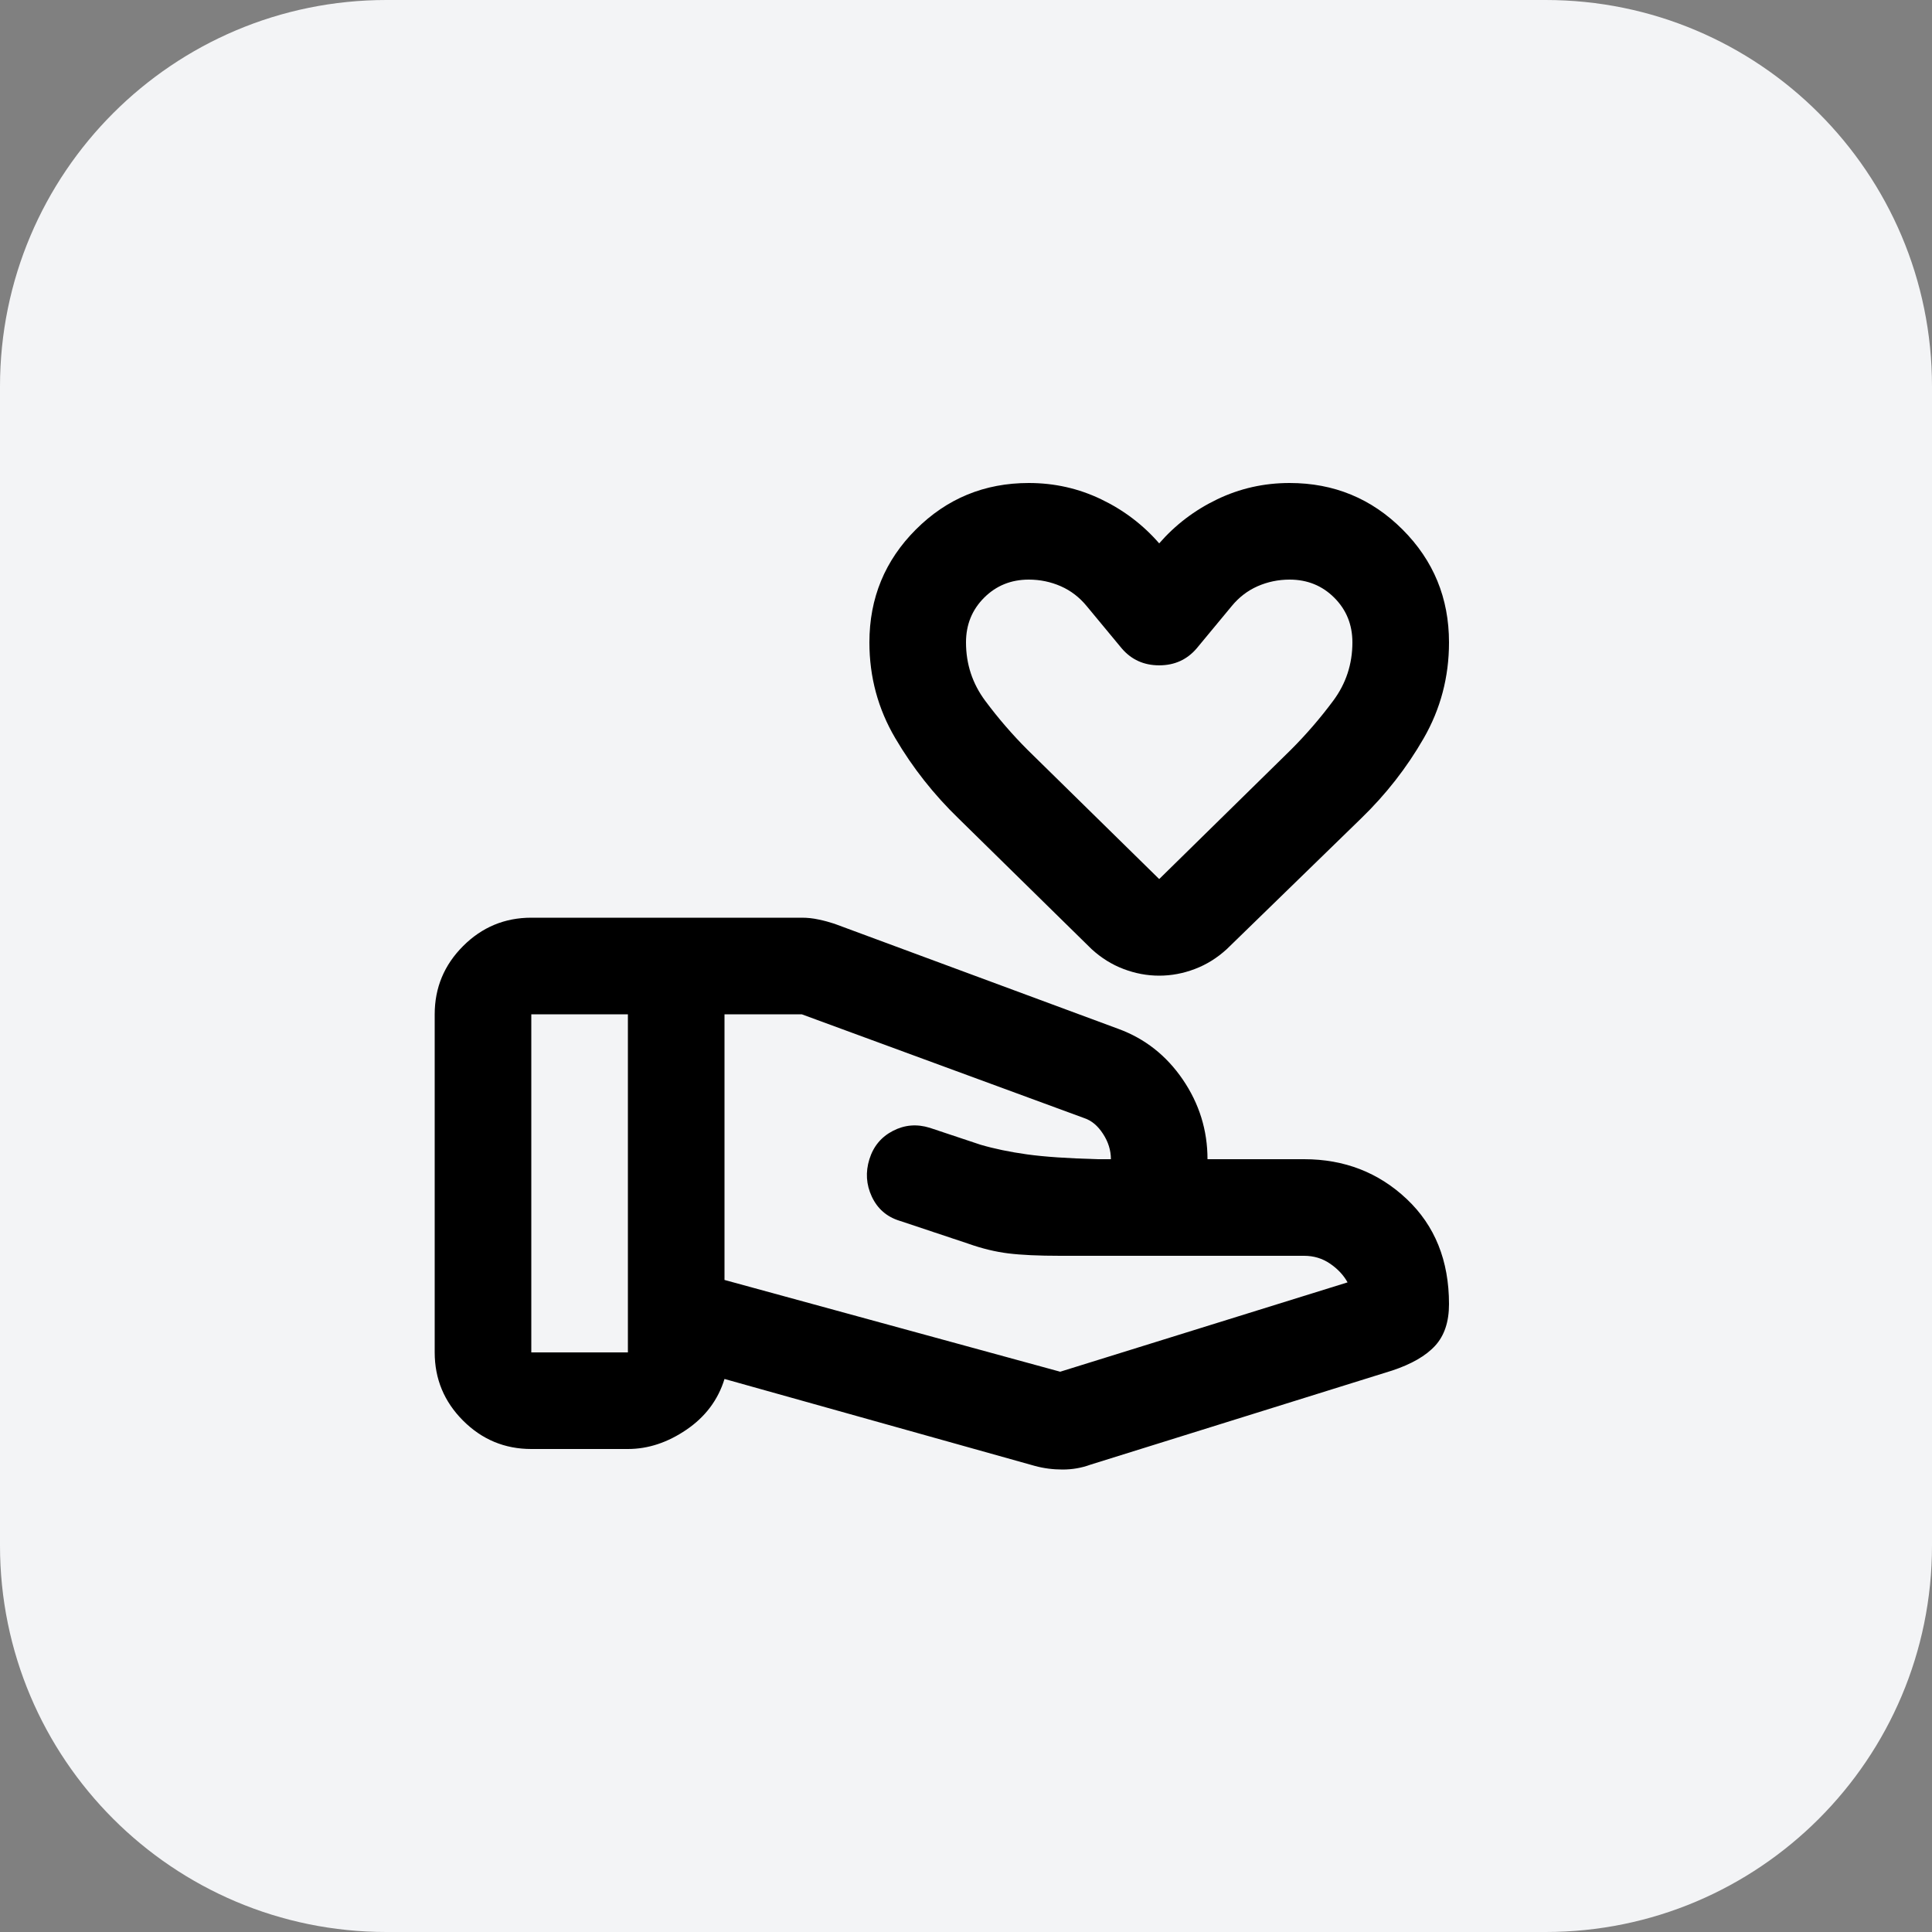
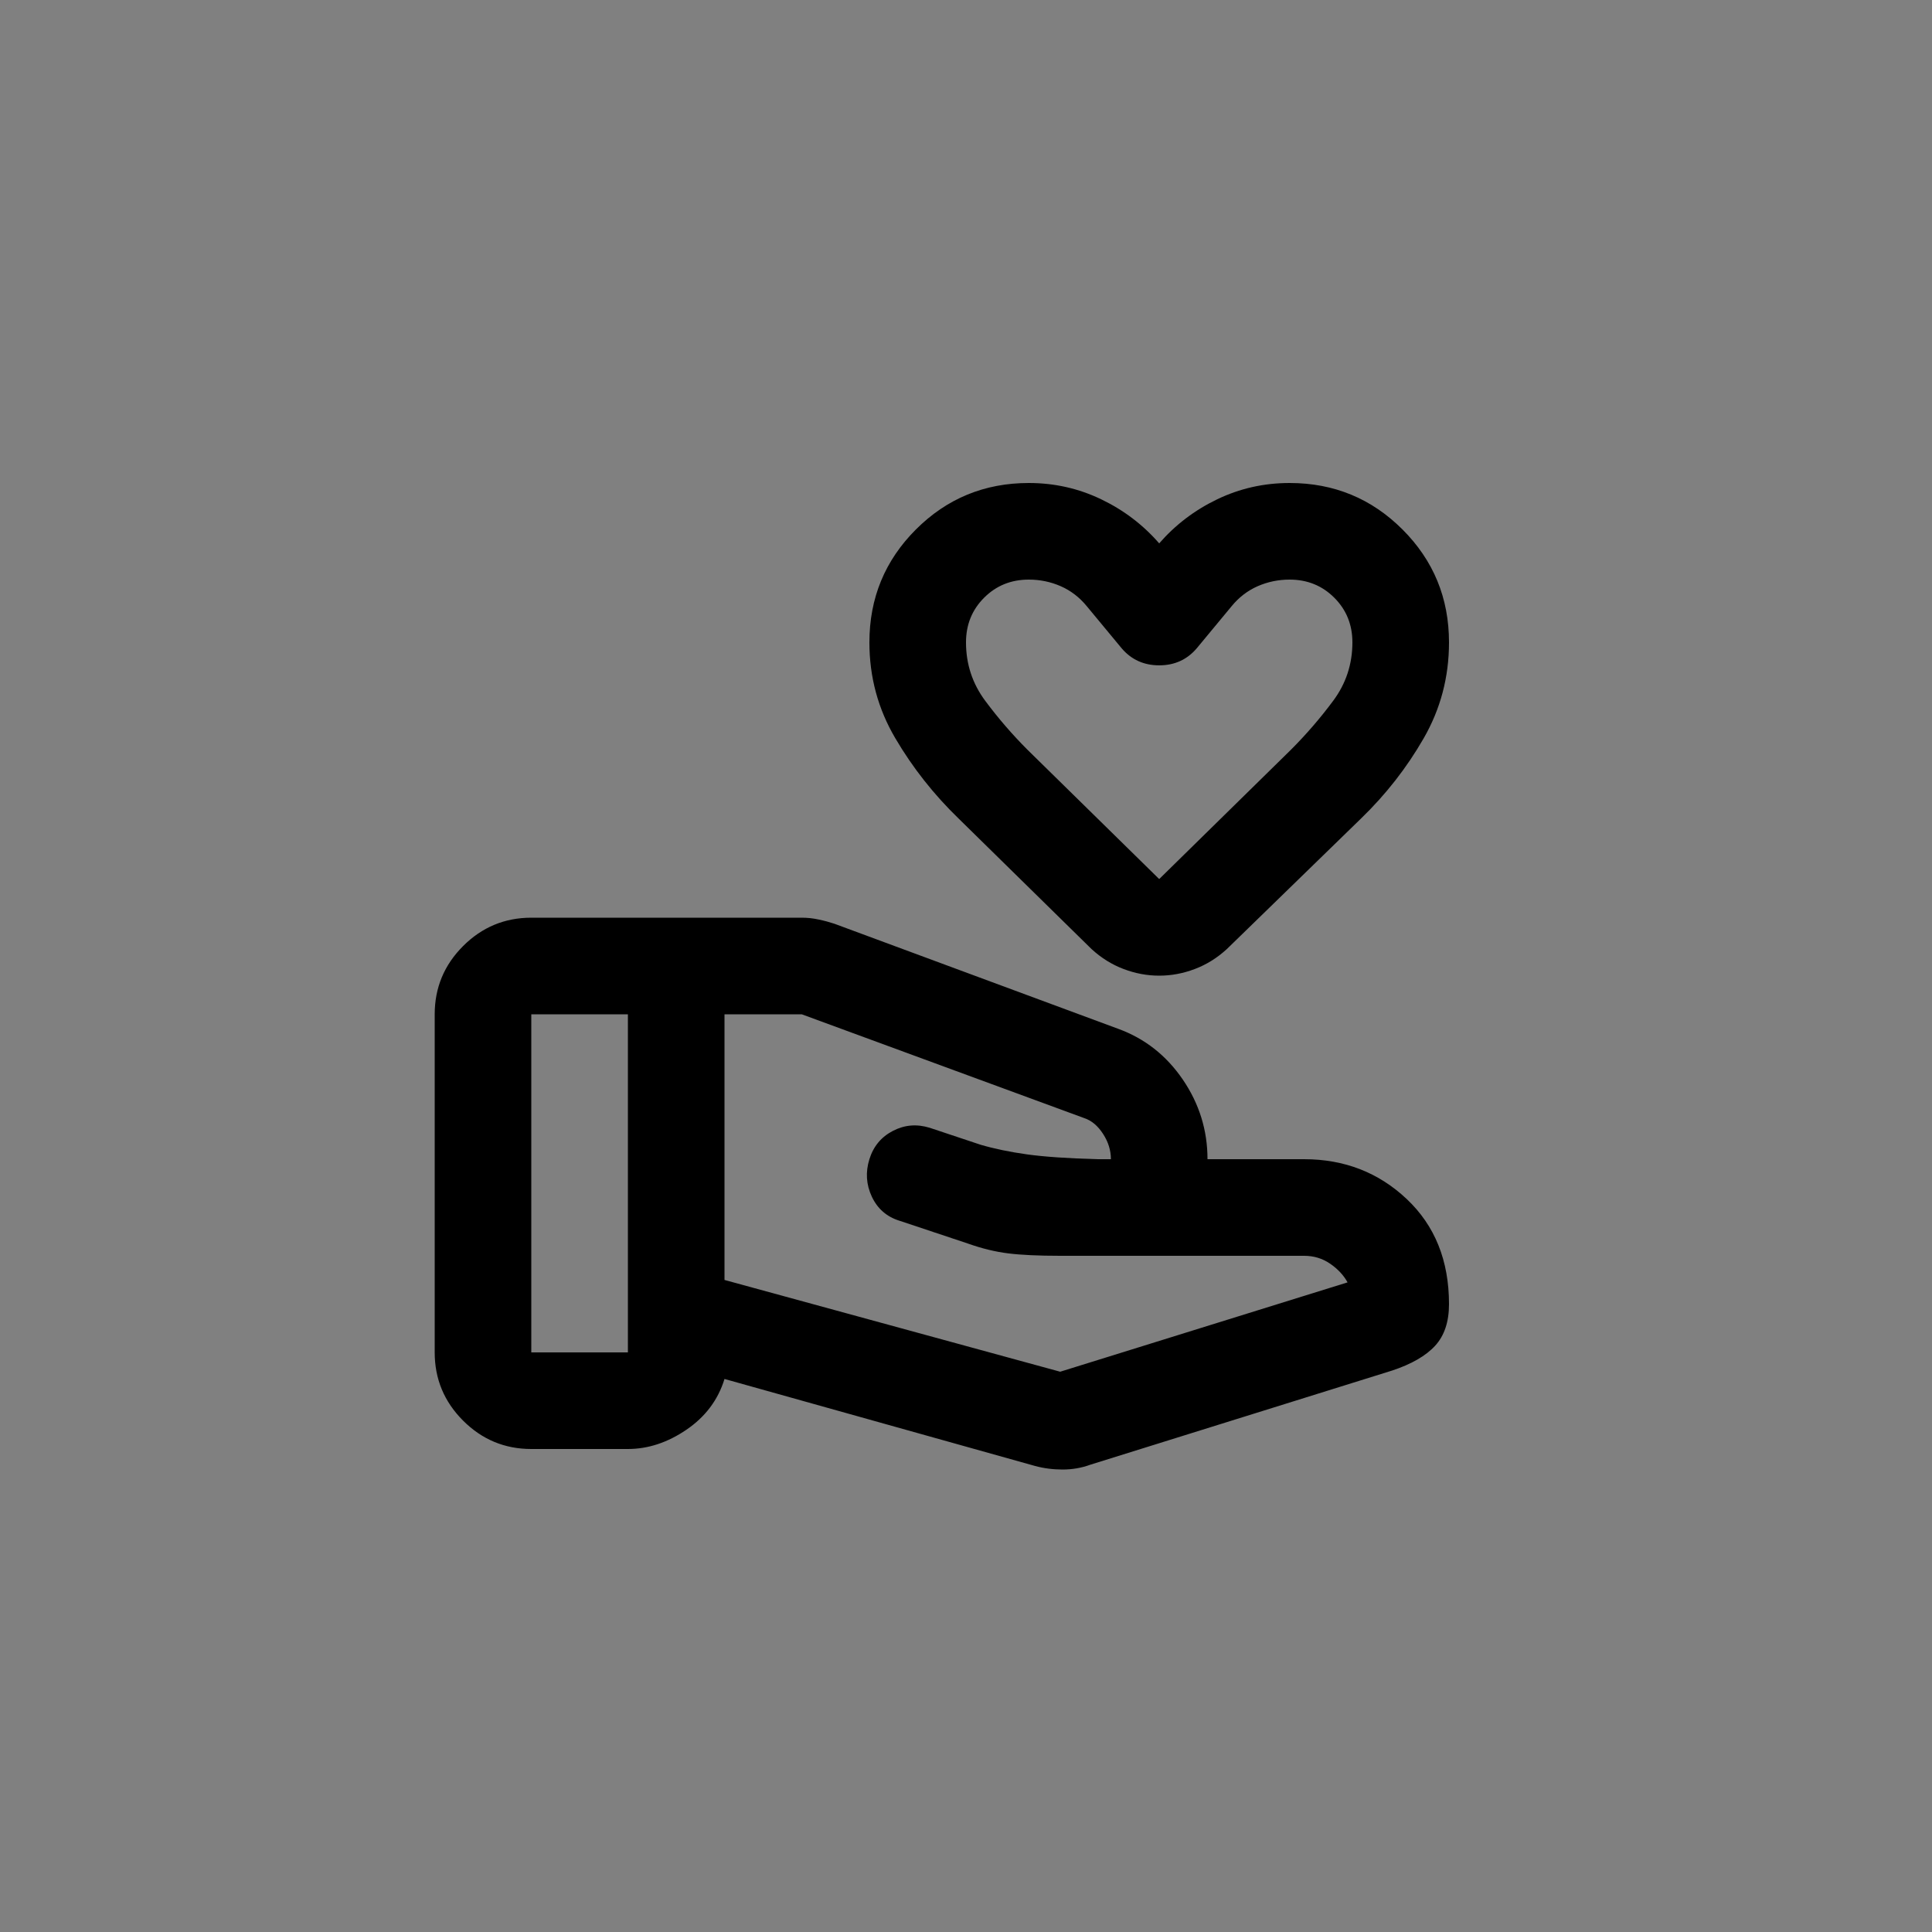
<svg xmlns="http://www.w3.org/2000/svg" width="40" height="40" viewBox="0 0 40 40" fill="none">
  <rect x="0" y="0" width="40" height="40" fill="#808080" stroke="none" />
-   <path d="M0 8C0 3.582 3.582 0 8 0H32C36.418 0 40 3.582 40 8V32C40 36.418 36.418 40 32 40H8C3.582 40 0 36.418 0 32V8Z" fill="#F3F4F6" />
  <path d="M21.95 28.4L27.9 26.55C27.817 26.4 27.696 26.271 27.538 26.163C27.379 26.054 27.2 26 27 26H21.95C21.5 26 21.142 25.983 20.875 25.95C20.608 25.917 20.333 25.85 20.05 25.75L18.625 25.275C18.358 25.192 18.167 25.025 18.05 24.775C17.933 24.525 17.917 24.267 18 24C18.083 23.733 18.246 23.538 18.488 23.413C18.729 23.288 18.983 23.267 19.25 23.35L20.3 23.7C20.583 23.783 20.904 23.85 21.262 23.9C21.621 23.95 22.108 23.983 22.725 24H23C23 23.817 22.946 23.642 22.837 23.475C22.729 23.308 22.6 23.2 22.45 23.15L16.6 21H15V26.5L21.95 28.4ZM21.425 30.35L15 28.55C14.867 28.983 14.604 29.333 14.213 29.6C13.821 29.867 13.417 30 13 30H11C10.45 30 9.979 29.804 9.588 29.413C9.196 29.021 9 28.55 9 28V21C9 20.45 9.196 19.979 9.588 19.587C9.979 19.196 10.45 19 11 19H16.6C16.717 19 16.833 19.012 16.95 19.038C17.067 19.062 17.175 19.092 17.275 19.125L23.15 21.3C23.7 21.5 24.146 21.85 24.488 22.35C24.829 22.85 25 23.4 25 24H27C27.833 24 28.542 24.275 29.125 24.825C29.708 25.375 30 26.1 30 27C30 27.367 29.904 27.654 29.712 27.863C29.521 28.071 29.225 28.242 28.825 28.375L22.575 30.325C22.392 30.392 22.2 30.425 22 30.425C21.8 30.425 21.608 30.4 21.425 30.35ZM11 28H13V21H11V28ZM24 20.2C23.75 20.2 23.504 20.154 23.262 20.062C23.021 19.971 22.8 19.833 22.6 19.65L19.85 16.95C19.333 16.45 18.896 15.896 18.538 15.287C18.179 14.679 18 14.017 18 13.3C18 12.383 18.321 11.604 18.962 10.963C19.604 10.321 20.383 10 21.3 10C21.833 10 22.333 10.113 22.8 10.338C23.267 10.562 23.667 10.867 24 11.25C24.333 10.867 24.733 10.562 25.2 10.338C25.667 10.113 26.167 10 26.7 10C27.617 10 28.396 10.321 29.038 10.963C29.679 11.604 30 12.383 30 13.3C30 14.017 29.825 14.679 29.475 15.287C29.125 15.896 28.692 16.45 28.175 16.95L25.4 19.65C25.2 19.833 24.979 19.971 24.738 20.062C24.496 20.154 24.25 20.2 24 20.2ZM24 18.2L26.725 15.525C27.042 15.208 27.333 14.871 27.6 14.512C27.867 14.154 28 13.75 28 13.3C28 12.933 27.875 12.625 27.625 12.375C27.375 12.125 27.067 12 26.7 12C26.467 12 26.246 12.046 26.038 12.137C25.829 12.229 25.65 12.367 25.5 12.55L24.775 13.425C24.575 13.658 24.317 13.775 24 13.775C23.683 13.775 23.425 13.658 23.225 13.425L22.5 12.55C22.35 12.367 22.171 12.229 21.962 12.137C21.754 12.046 21.533 12 21.3 12C20.933 12 20.625 12.125 20.375 12.375C20.125 12.625 20 12.933 20 13.3C20 13.75 20.133 14.154 20.4 14.512C20.667 14.871 20.958 15.208 21.275 15.525L24 18.2Z" fill="black" />
</svg>